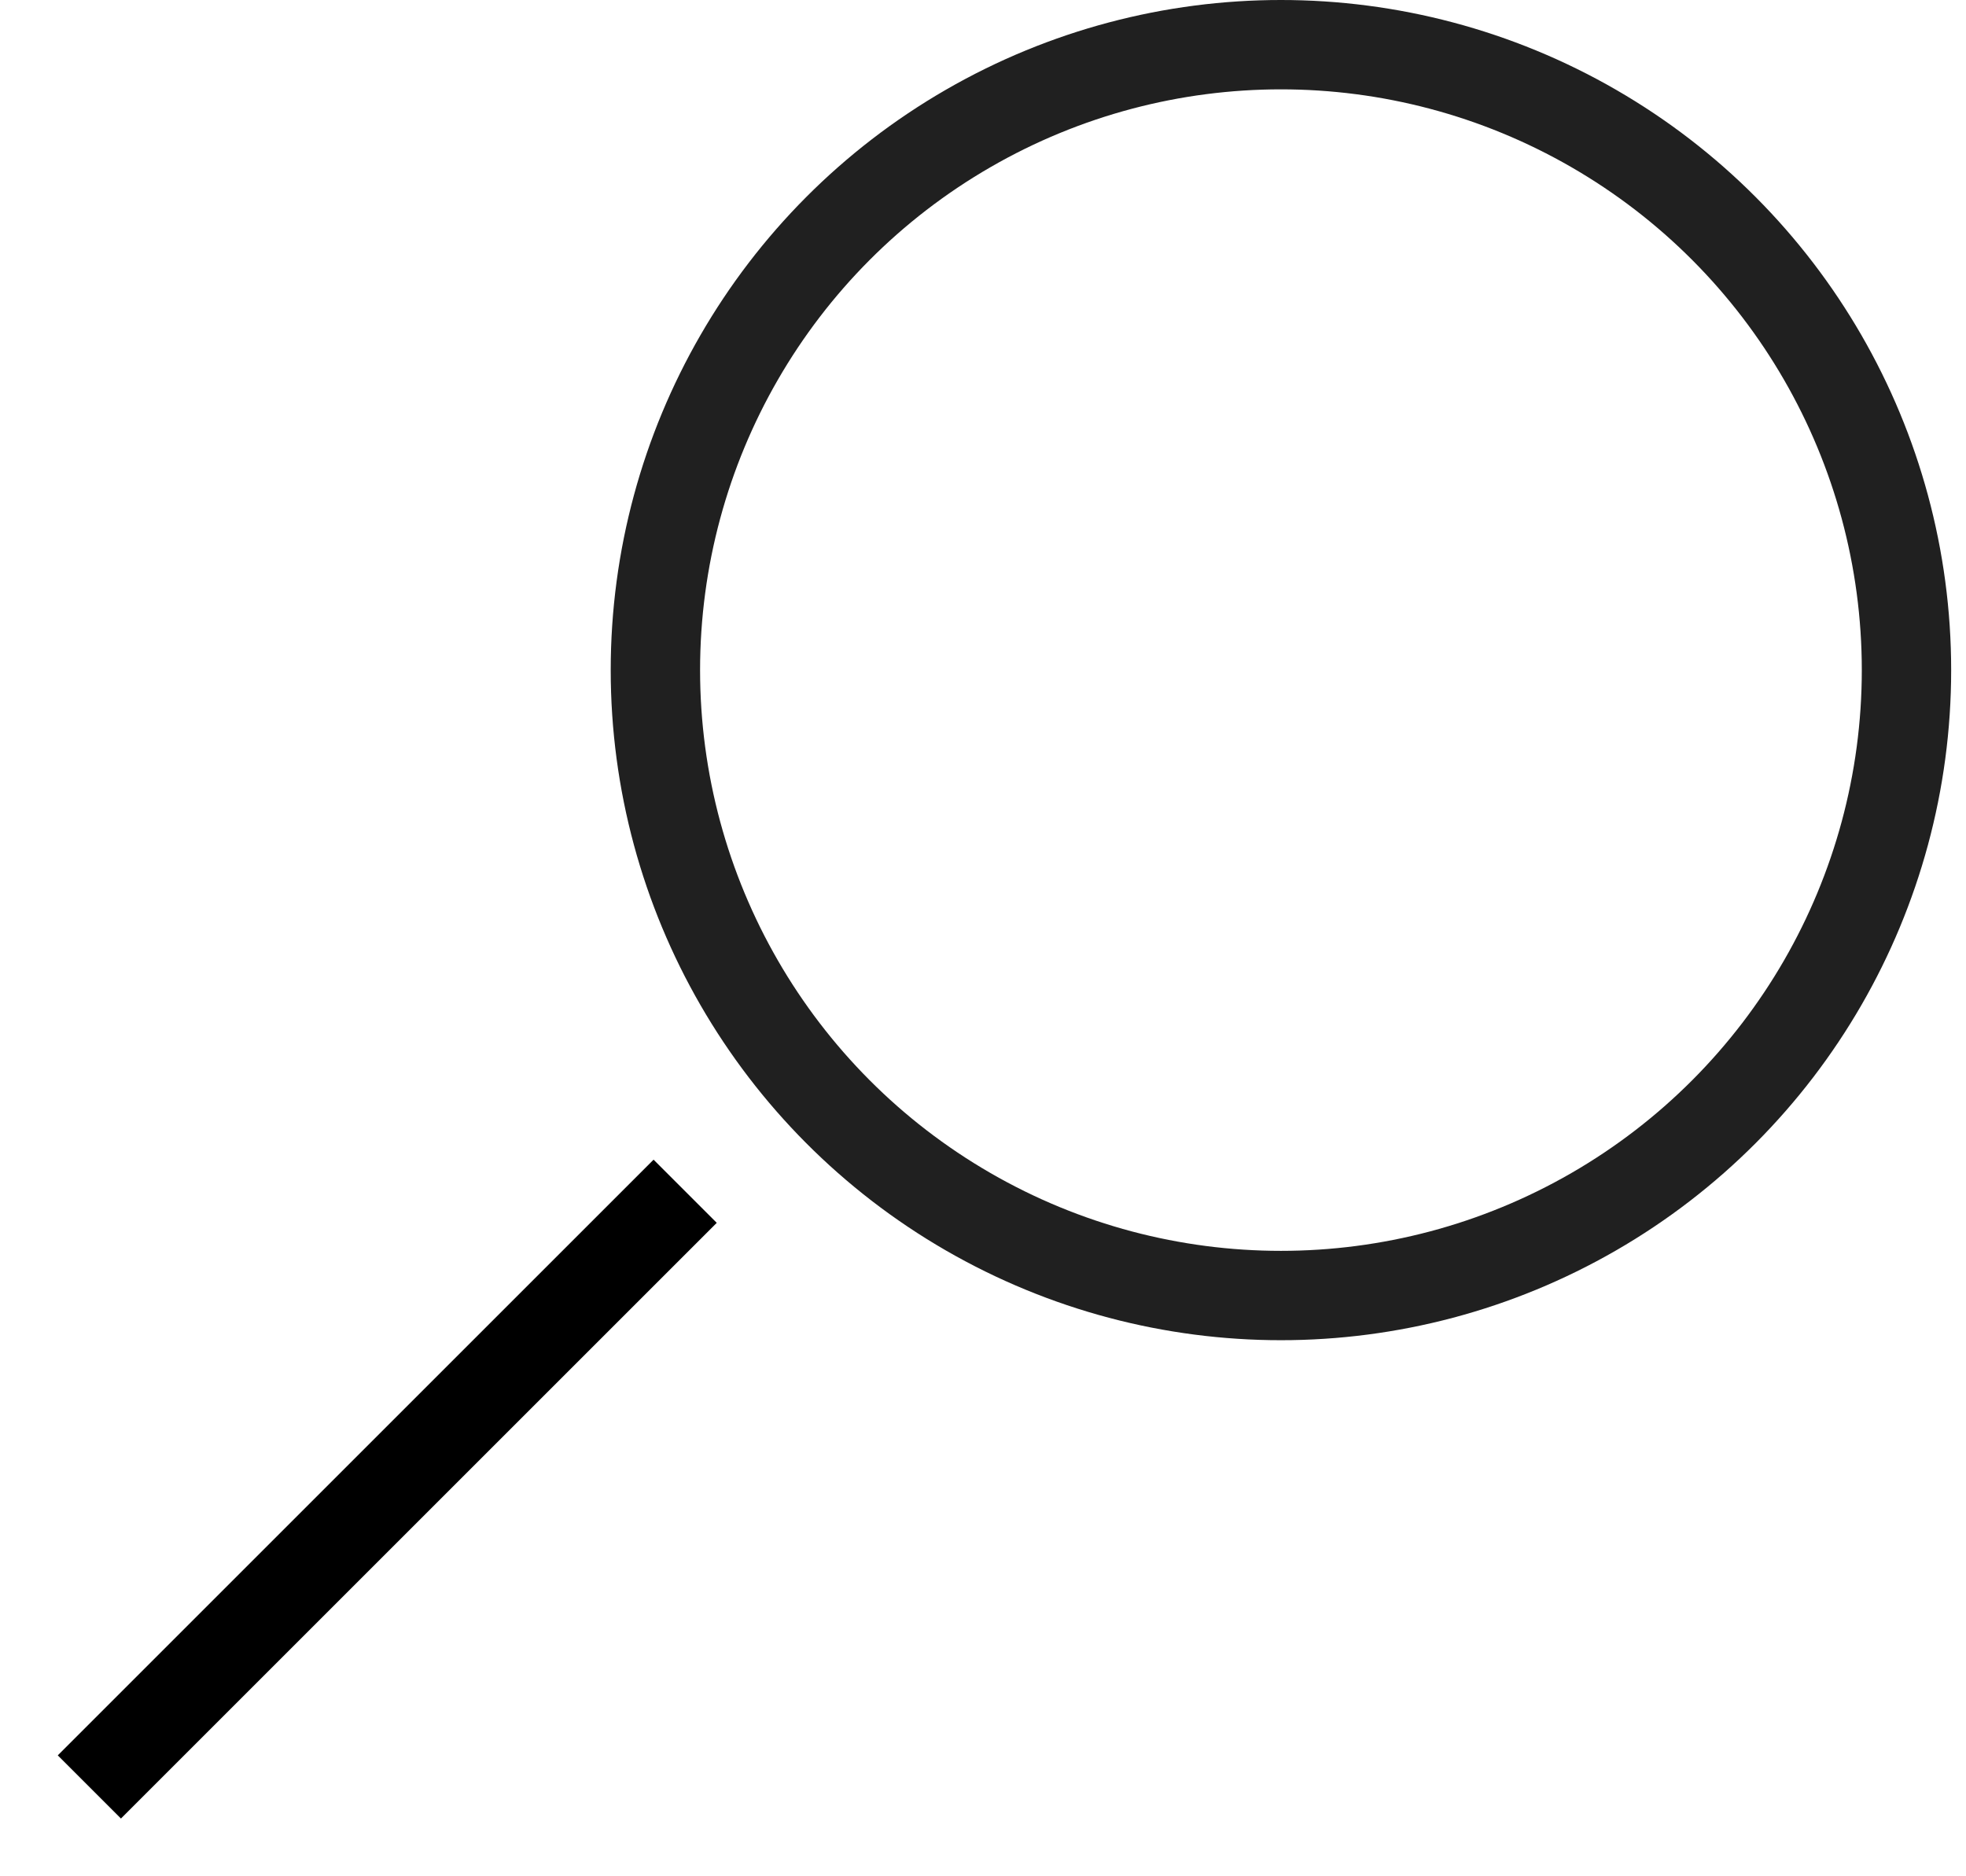
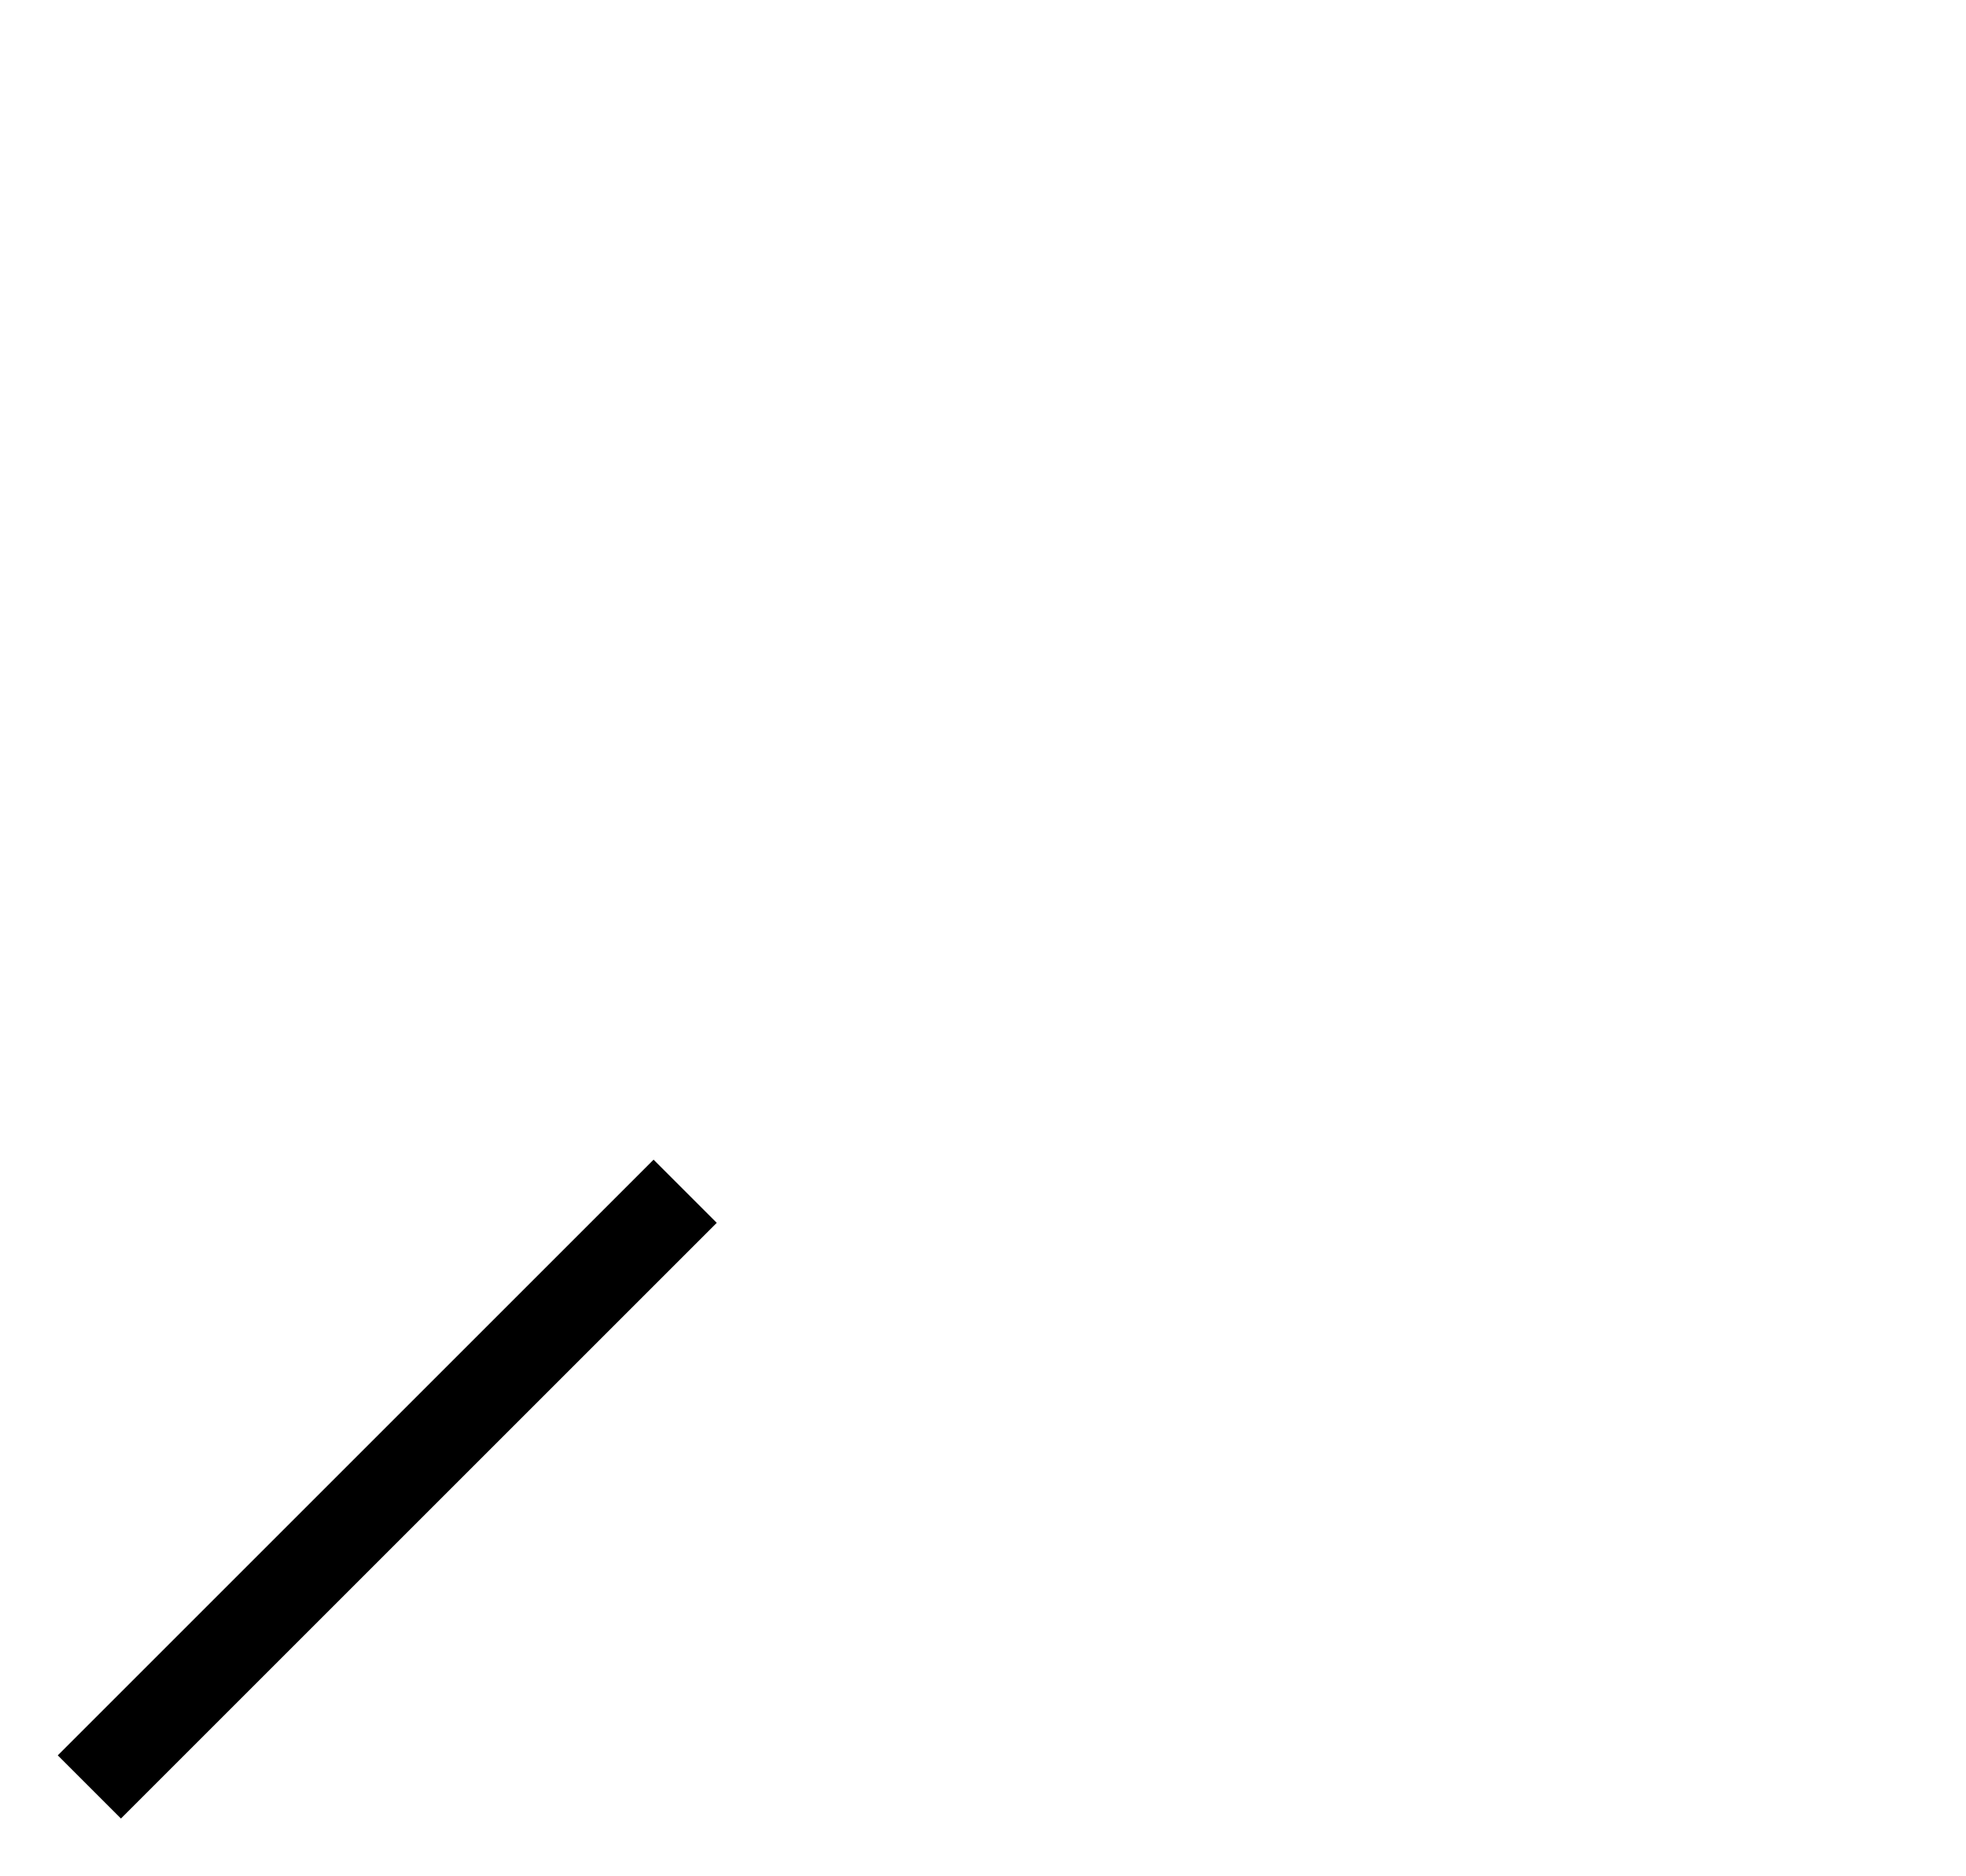
<svg xmlns="http://www.w3.org/2000/svg" width="22" height="21" viewBox="0 0 22 21" fill="none">
-   <circle cx="14.334" cy="7.5" r="7" stroke="#202020" />
  <path d="M7.667 13.333L1 20" stroke="black" />
</svg>